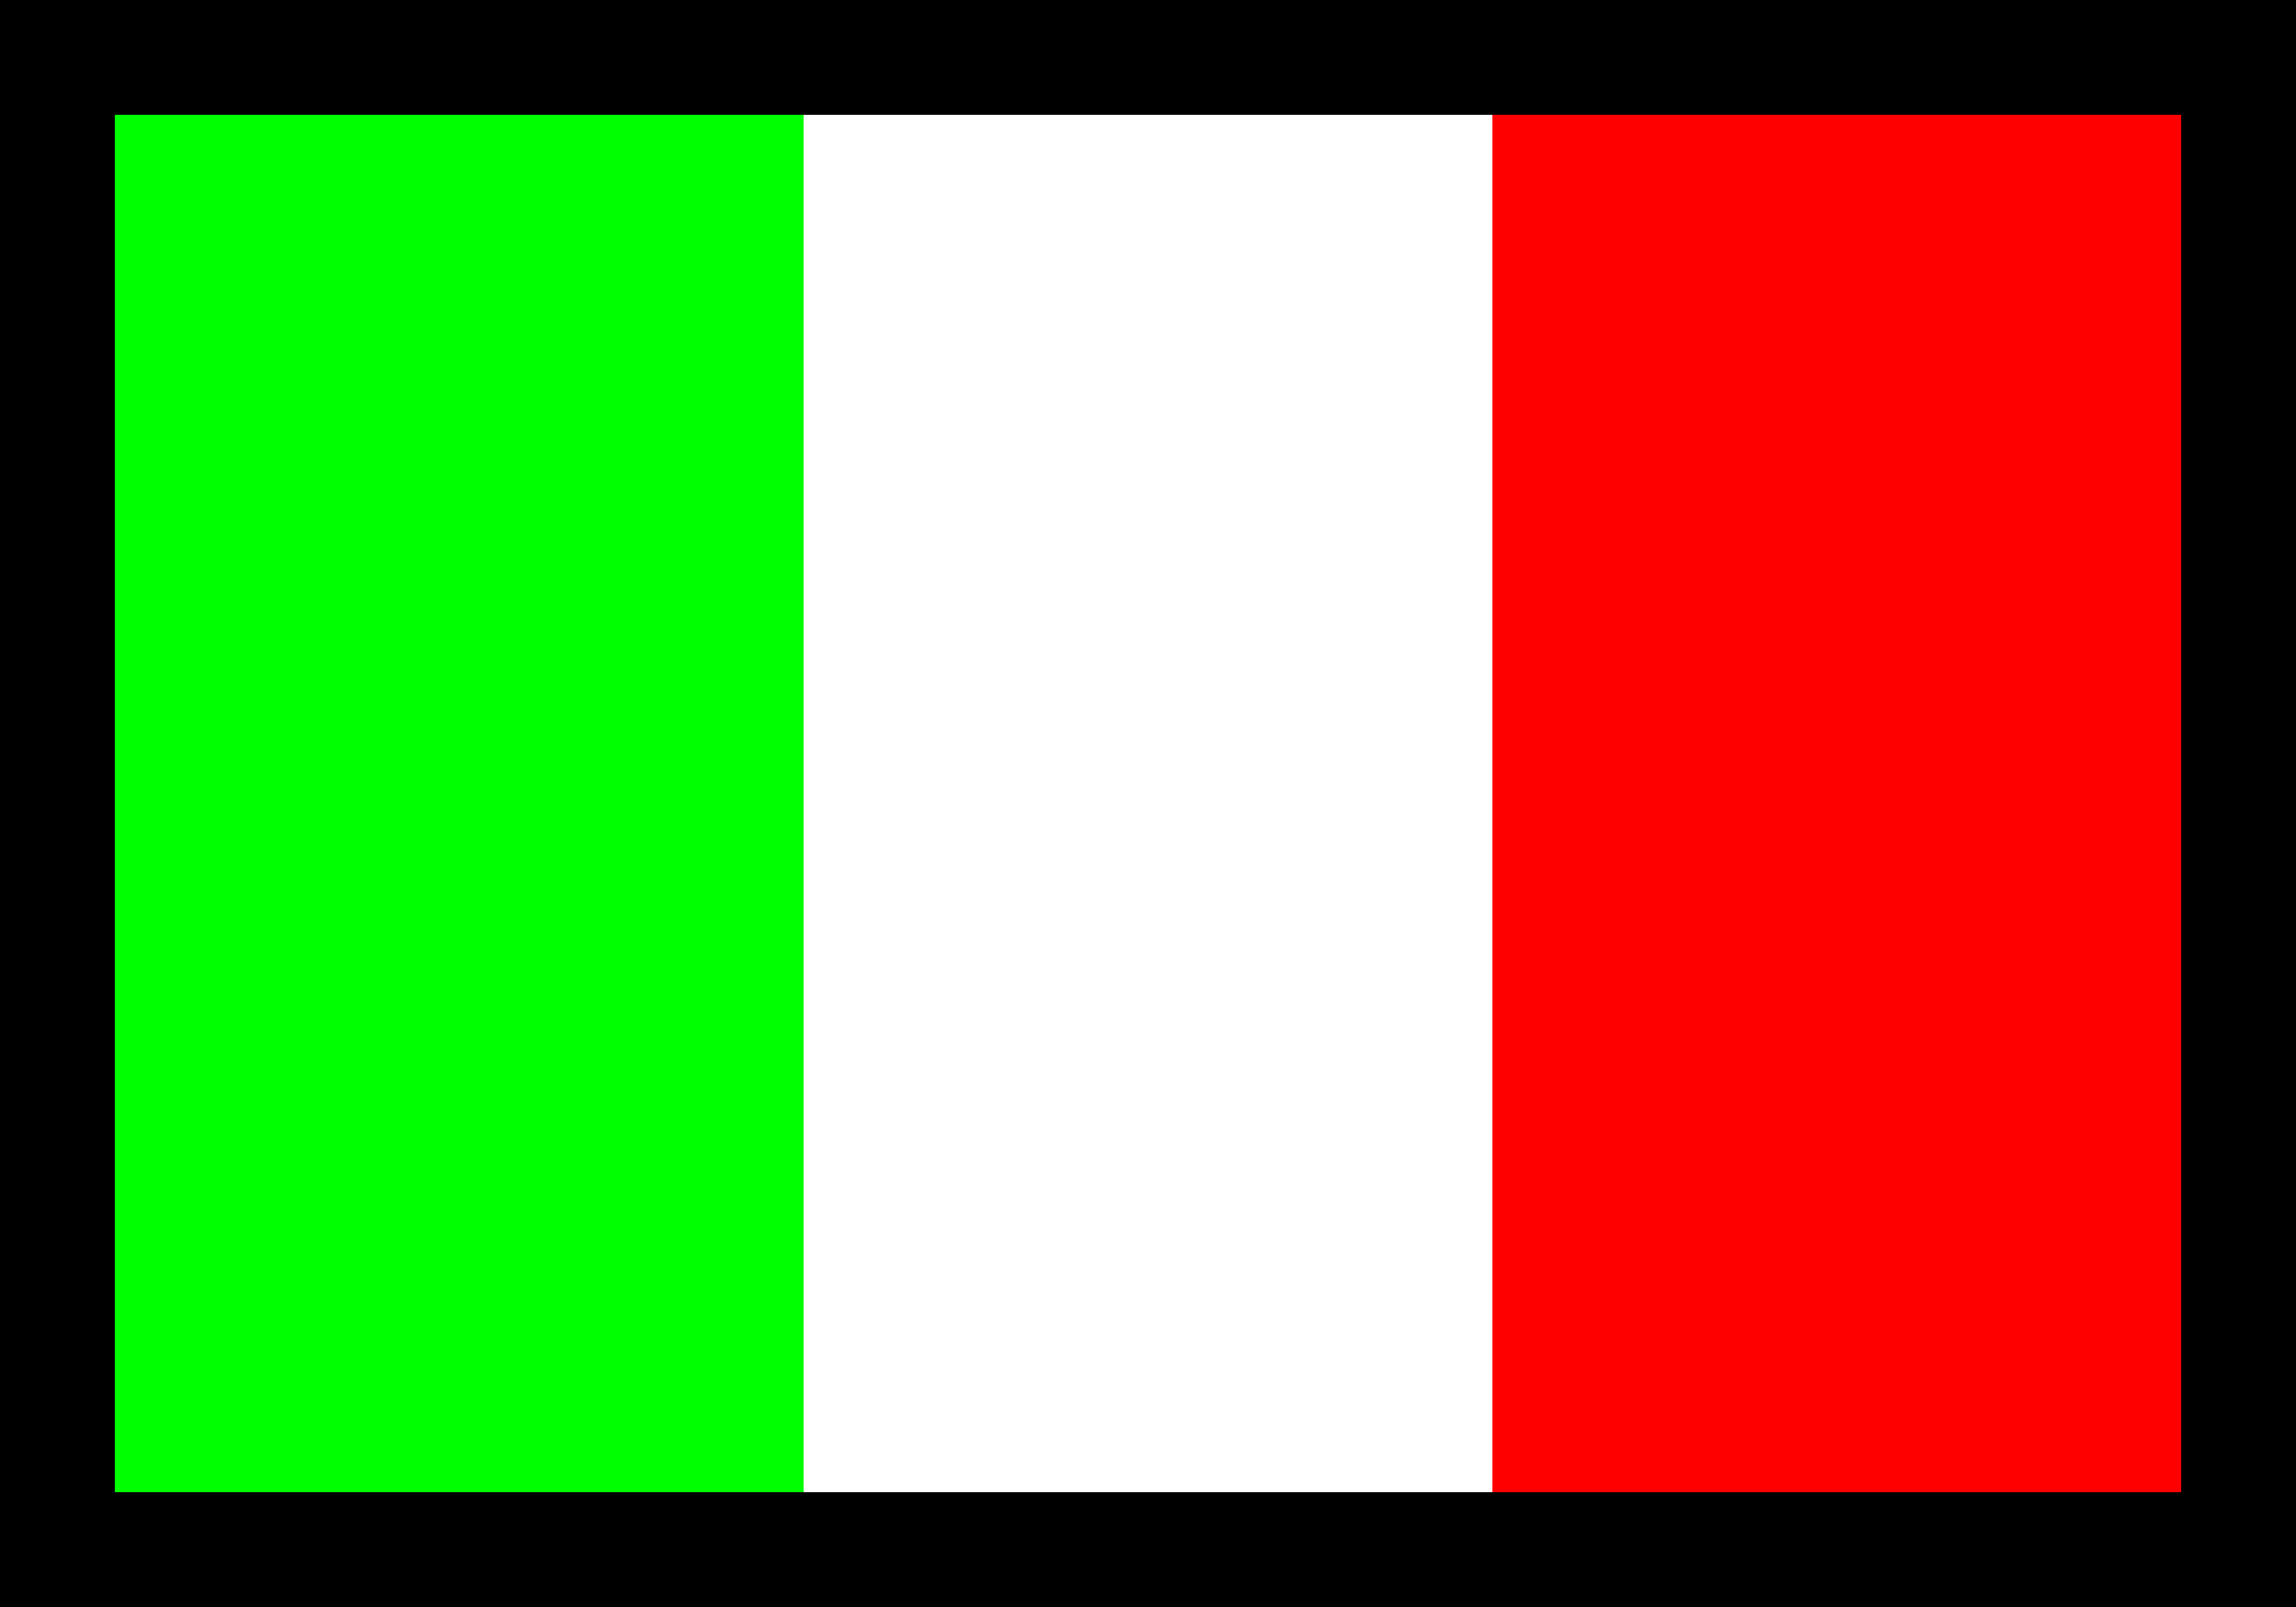
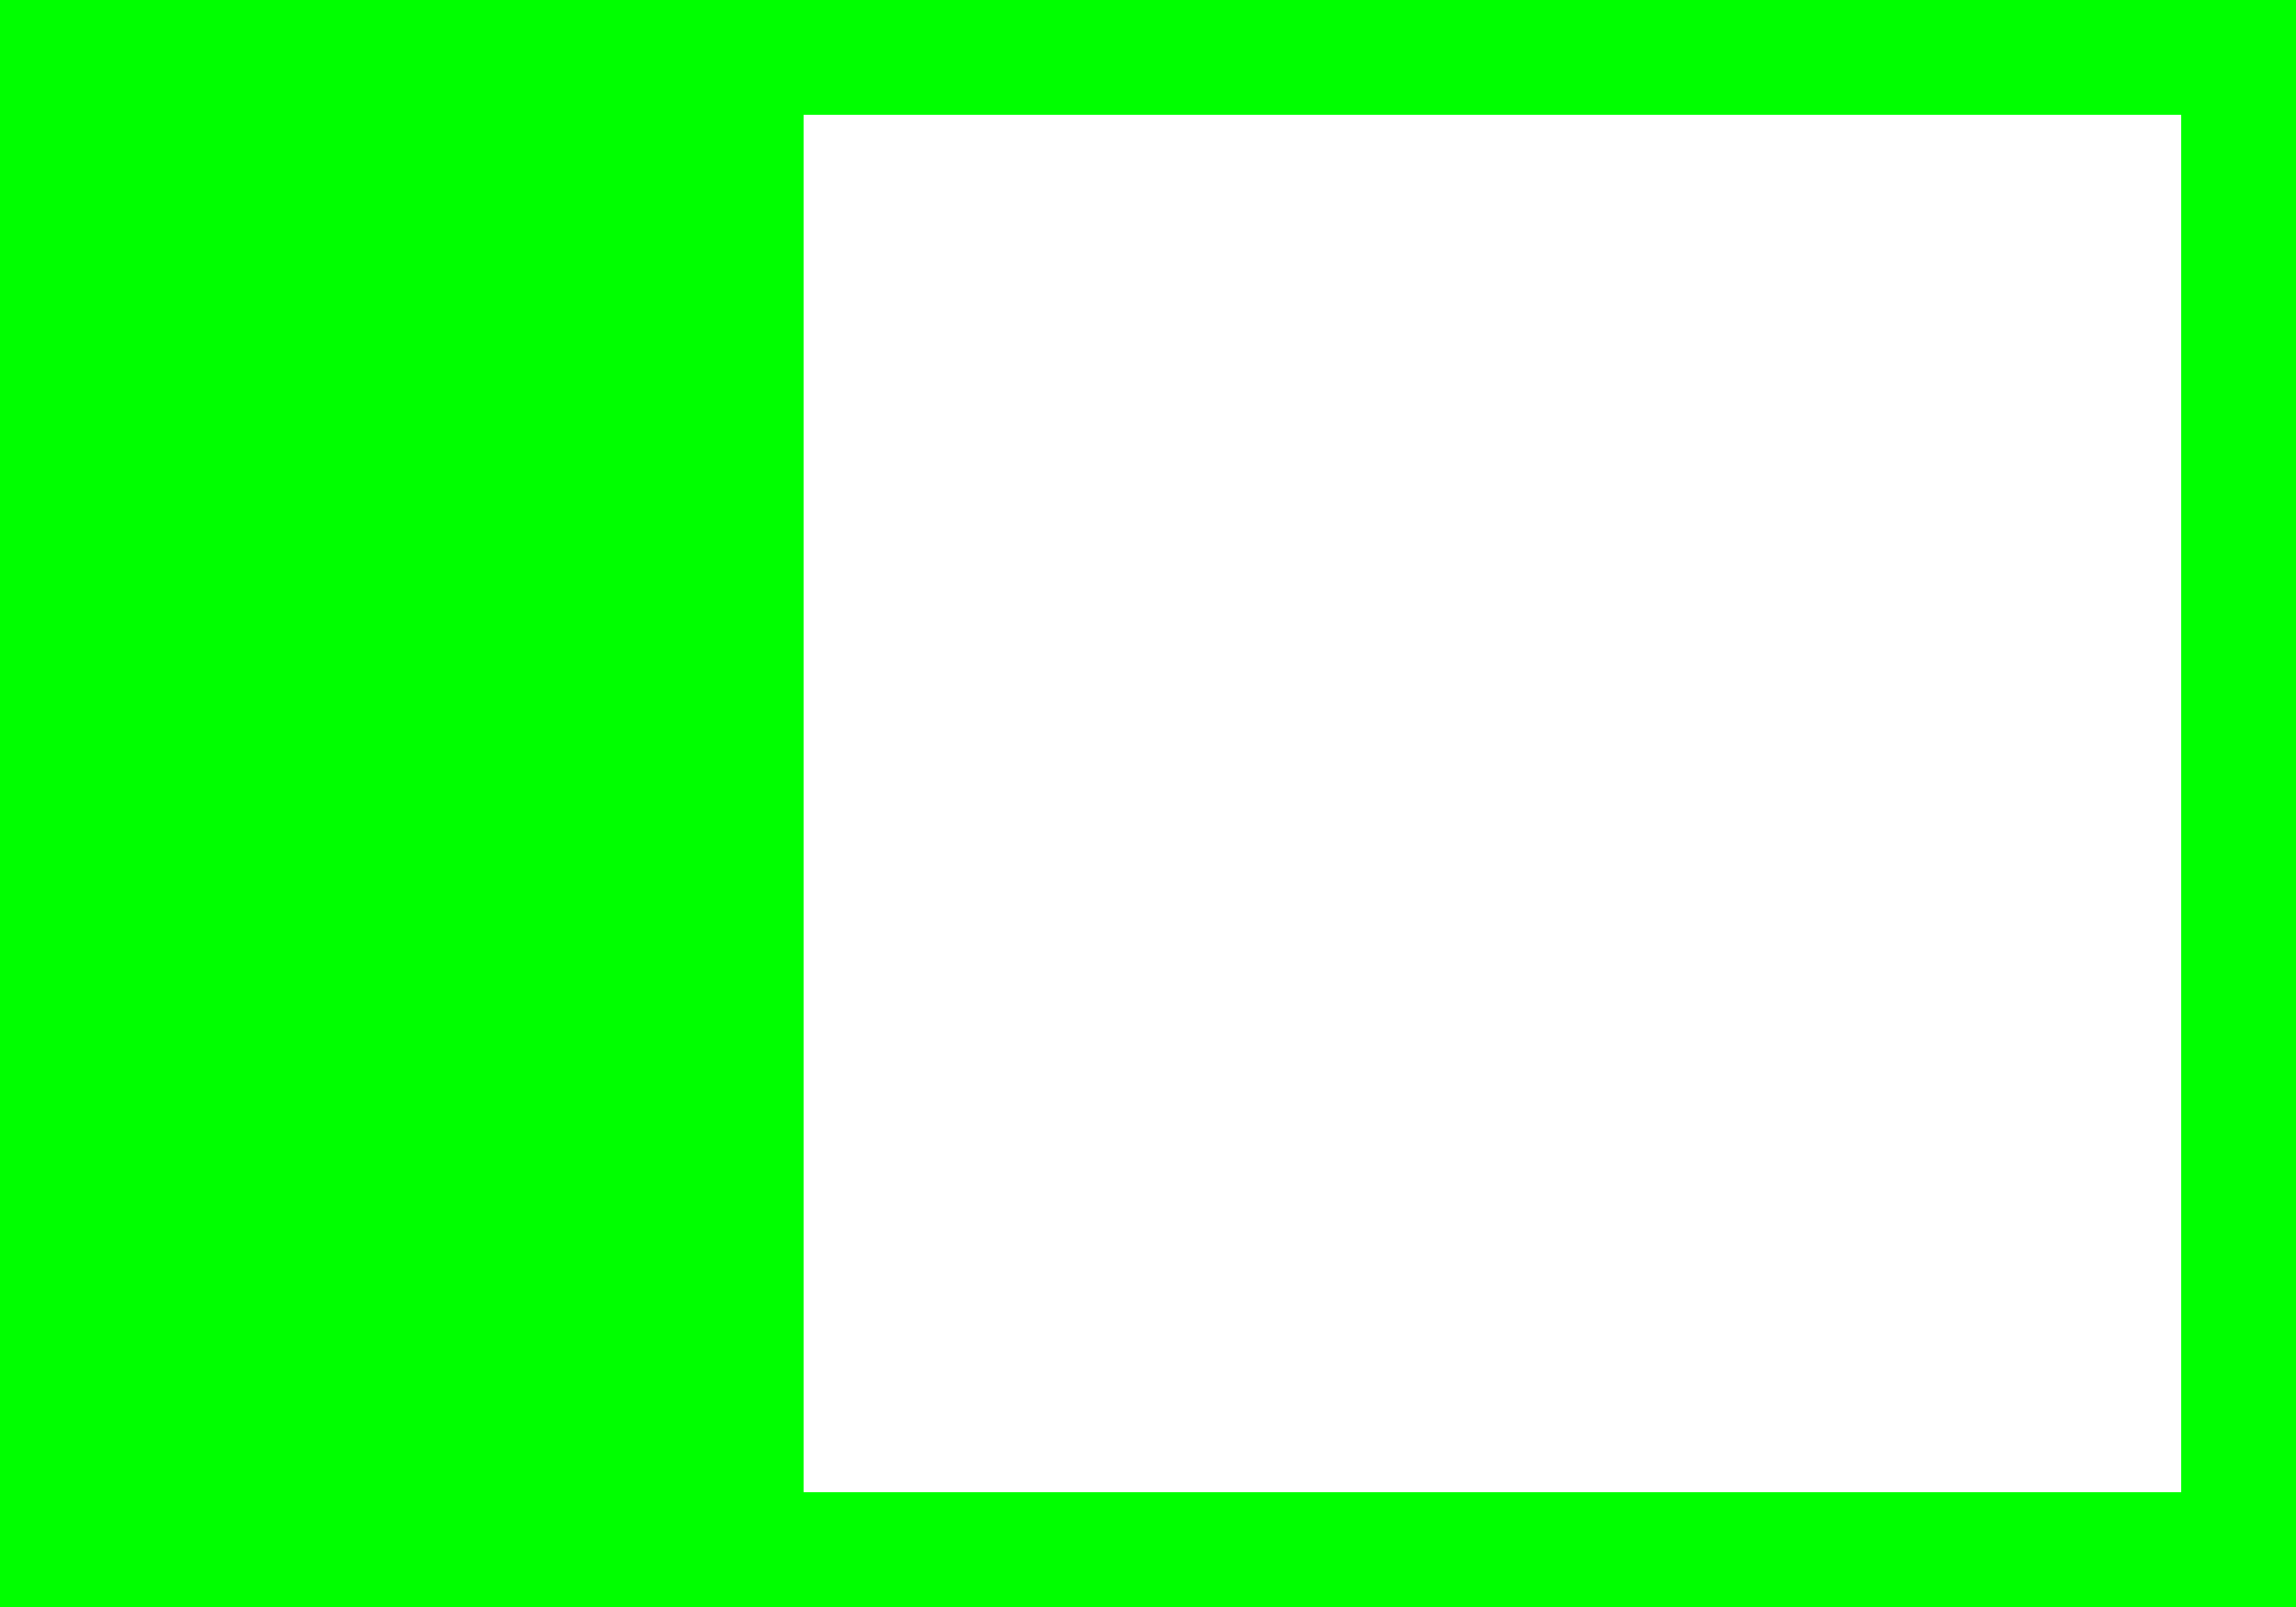
<svg xmlns="http://www.w3.org/2000/svg" width="20" height="14" viewBox="0 0 20 14" fill="none">
-   <path d="M0 0H20V14H0V0Z" fill="#FF0000" />
  <path d="M0 0H20V14H0V0ZM7 1V13H19V1H7Z" fill="#00FF00" />
-   <path d="M7 1H13V13H7V1Z" fill="white" />
-   <path d="M0 0H20V14H0V0ZM1 1V13H19V1H1Z" fill="black" />
</svg>